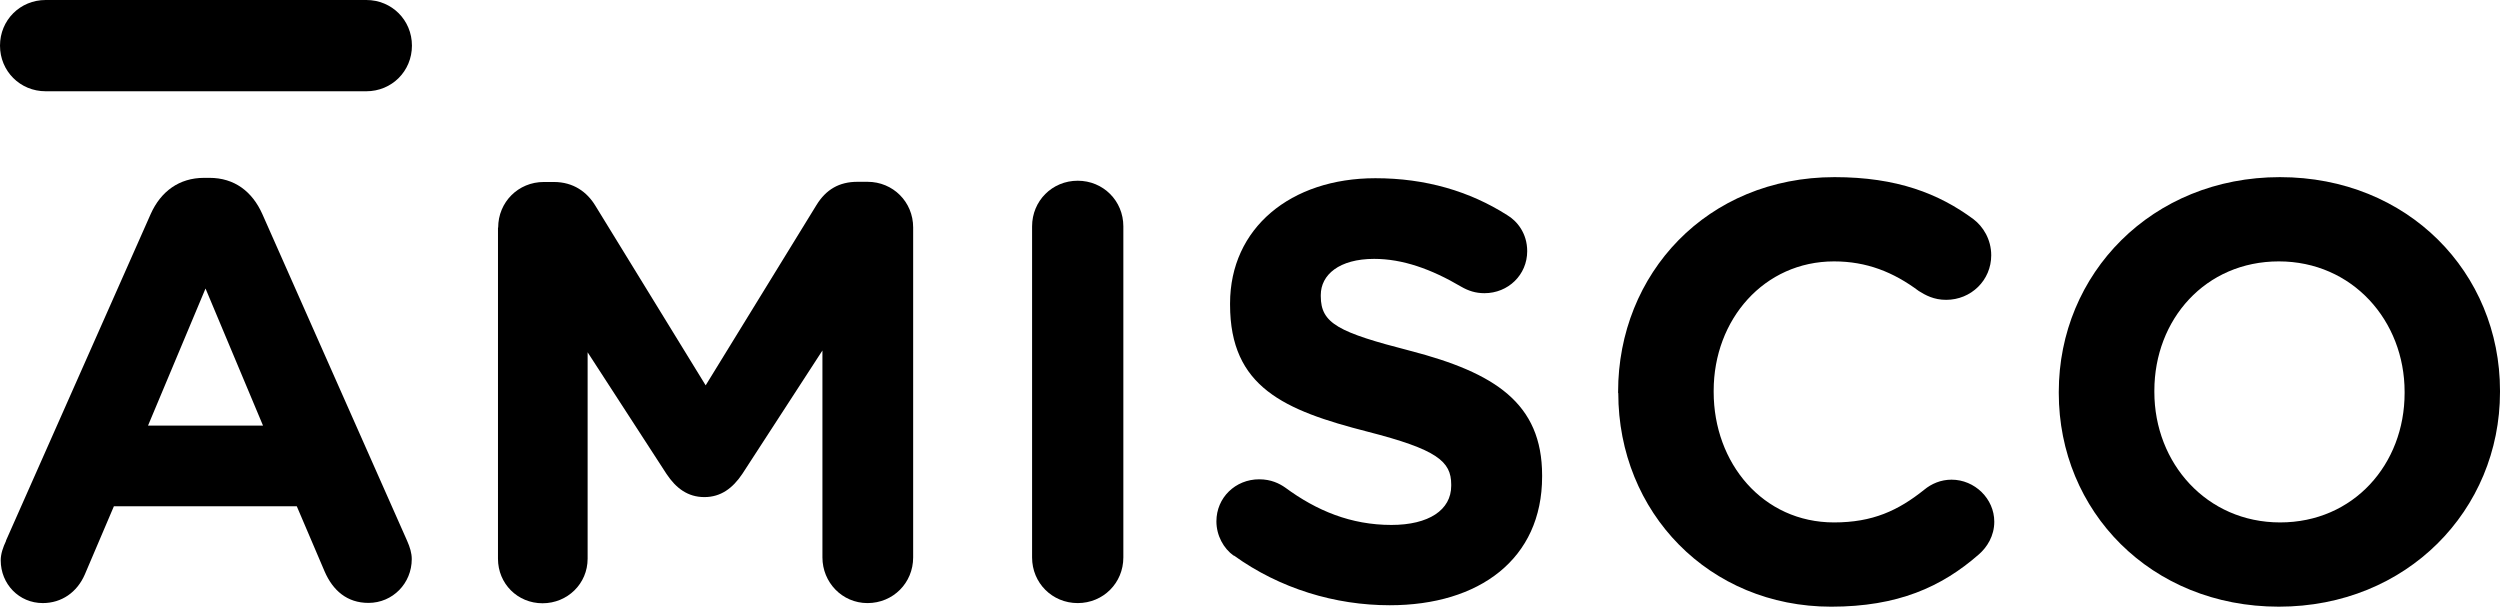
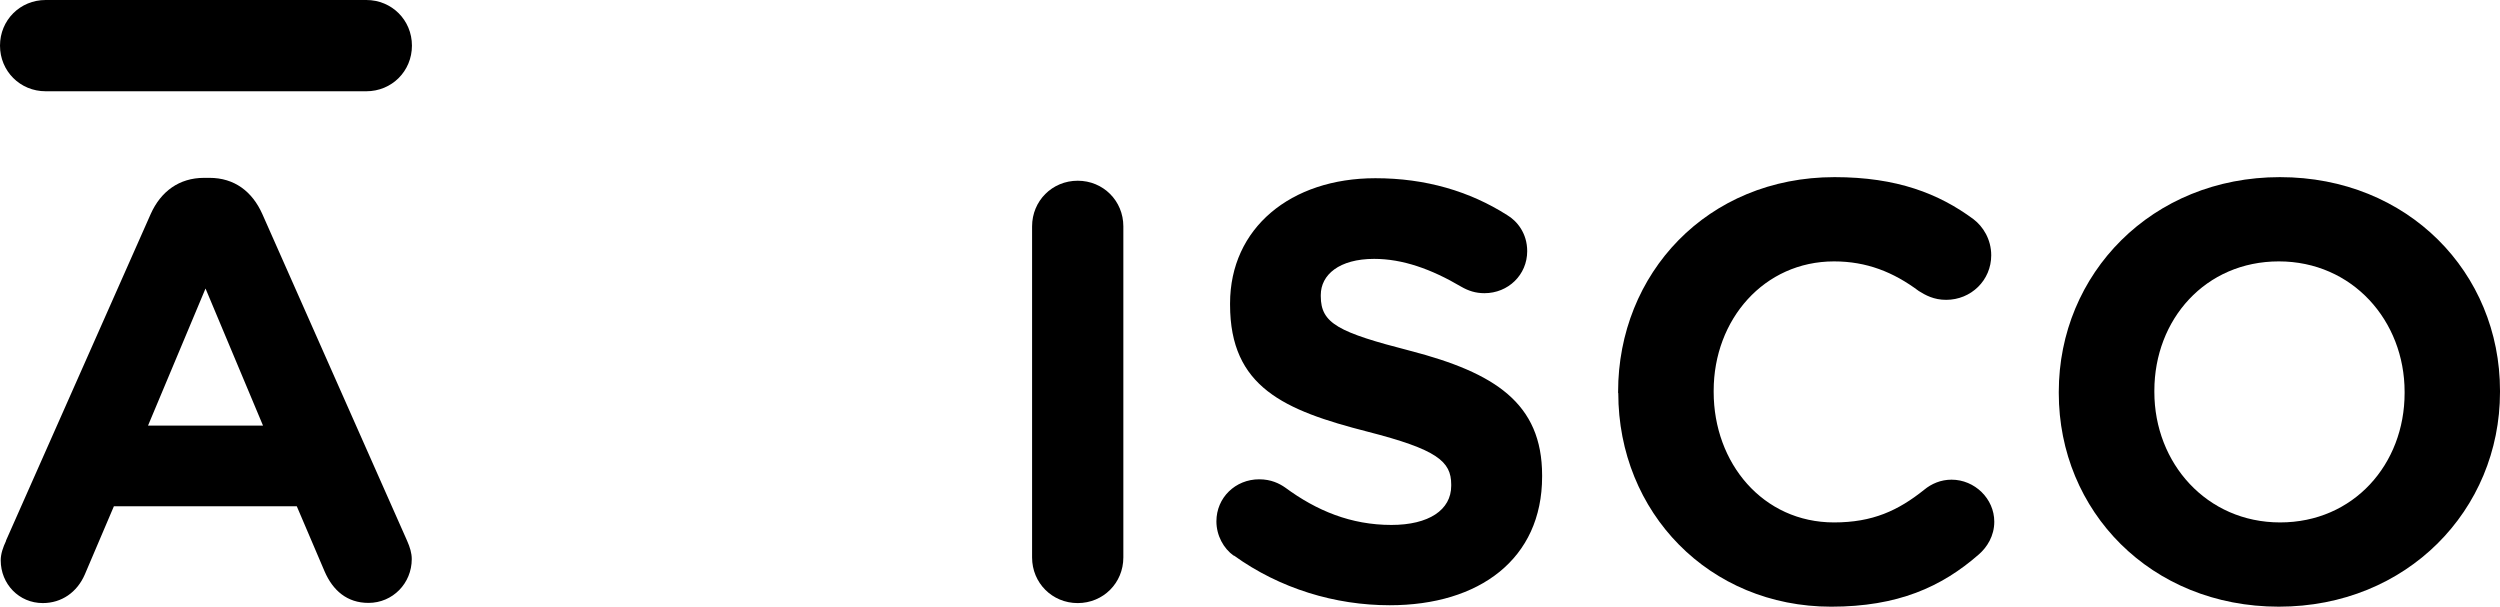
<svg xmlns="http://www.w3.org/2000/svg" id="Layer_2" data-name="Layer 2" viewBox="0 0 139.16 33.77">
  <g id="Layer_1-2" data-name="Layer 1">
    <g>
      <path d="M.33,30.1L8.39,11.91c.56-1.25,1.58-2.01,2.97-2.01h.3c1.39,0,2.38,.76,2.94,2.01l8.06,18.19c.16,.36,.26,.69,.26,1.02,0,1.35-1.06,2.44-2.41,2.44-1.19,0-1.98-.69-2.44-1.75l-1.55-3.63H6.34l-1.62,3.8c-.43,.99-1.29,1.59-2.34,1.59-1.32,0-2.34-1.06-2.34-2.38,0-.36,.13-.73,.3-1.09m14.3-6.41l-3.2-7.63-3.2,7.63h6.4Z" />
-       <path d="M27.73,12.67c0-1.42,1.12-2.54,2.54-2.54h.56c1.09,0,1.85,.56,2.31,1.32l6.14,10,6.17-10.04c.53-.86,1.26-1.29,2.28-1.29h.56c1.42,0,2.54,1.12,2.54,2.54V31.03c0,1.42-1.12,2.54-2.54,2.54s-2.51-1.16-2.51-2.54v-11.52l-4.46,6.87c-.53,.79-1.19,1.29-2.11,1.29s-1.58-.49-2.11-1.29l-4.39-6.77v11.49c0,1.39-1.12,2.48-2.51,2.48s-2.48-1.09-2.48-2.48V12.67Z" />
      <path d="M57.45,12.6c0-1.42,1.12-2.54,2.54-2.54s2.54,1.12,2.54,2.54V31.03c0,1.42-1.12,2.54-2.54,2.54s-2.54-1.12-2.54-2.54V12.6Z" />
      <path d="M68.67,30.93c-.56-.4-.96-1.12-.96-1.91,0-1.32,1.06-2.34,2.38-2.34,.66,0,1.12,.23,1.45,.46,1.75,1.29,3.66,2.08,5.91,2.08,2.08,0,3.33-.83,3.33-2.18v-.07c0-1.29-.79-1.95-4.65-2.94-4.65-1.19-7.66-2.48-7.66-7.07v-.07c0-4.19,3.37-6.97,8.09-6.97,2.81,0,5.25,.73,7.33,2.05,.56,.33,1.12,1.02,1.12,2.01,0,1.32-1.06,2.34-2.38,2.34-.49,0-.89-.13-1.29-.36-1.68-.99-3.27-1.55-4.85-1.55-1.95,0-2.97,.89-2.97,2.01v.07c0,1.52,.99,2.01,4.99,3.04,4.69,1.22,7.33,2.91,7.33,6.93v.07c0,4.59-3.5,7.16-8.48,7.16-3.04,0-6.11-.92-8.68-2.77" />
      <path d="M90.07,21.88v-.07c0-6.57,4.95-11.95,12.05-11.95,3.47,0,5.81,.92,7.73,2.34,.53,.4,.99,1.12,.99,2.01,0,1.39-1.12,2.48-2.51,2.48-.69,0-1.15-.26-1.52-.49-1.42-1.06-2.91-1.65-4.72-1.65-3.89,0-6.7,3.23-6.7,7.2v.07c0,3.96,2.74,7.26,6.7,7.26,2.15,0,3.57-.66,5.02-1.82,.4-.33,.92-.56,1.52-.56,1.29,0,2.38,1.06,2.38,2.34,0,.79-.4,1.42-.86,1.82-2.08,1.82-4.52,2.91-8.22,2.91-6.8,0-11.85-5.25-11.85-11.89" />
      <path d="M114.6,21.88v-.07c0-6.57,5.18-11.95,12.31-11.95s12.25,5.32,12.25,11.89v.07c0,6.57-5.18,11.95-12.31,11.95s-12.25-5.32-12.25-11.89m19.25,0v-.07c0-3.96-2.91-7.26-7-7.26s-6.93,3.23-6.93,7.2v.07c0,3.96,2.91,7.26,7,7.26s6.93-3.24,6.93-7.2" />
      <path d="M2.54,5.08C1.12,5.08,0,3.96,0,2.54S1.12,0,2.54,0H20.39c1.42,0,2.54,1.12,2.54,2.54s-1.12,2.54-2.54,2.54H2.54Z" />
    </g>
  </g>
</svg>